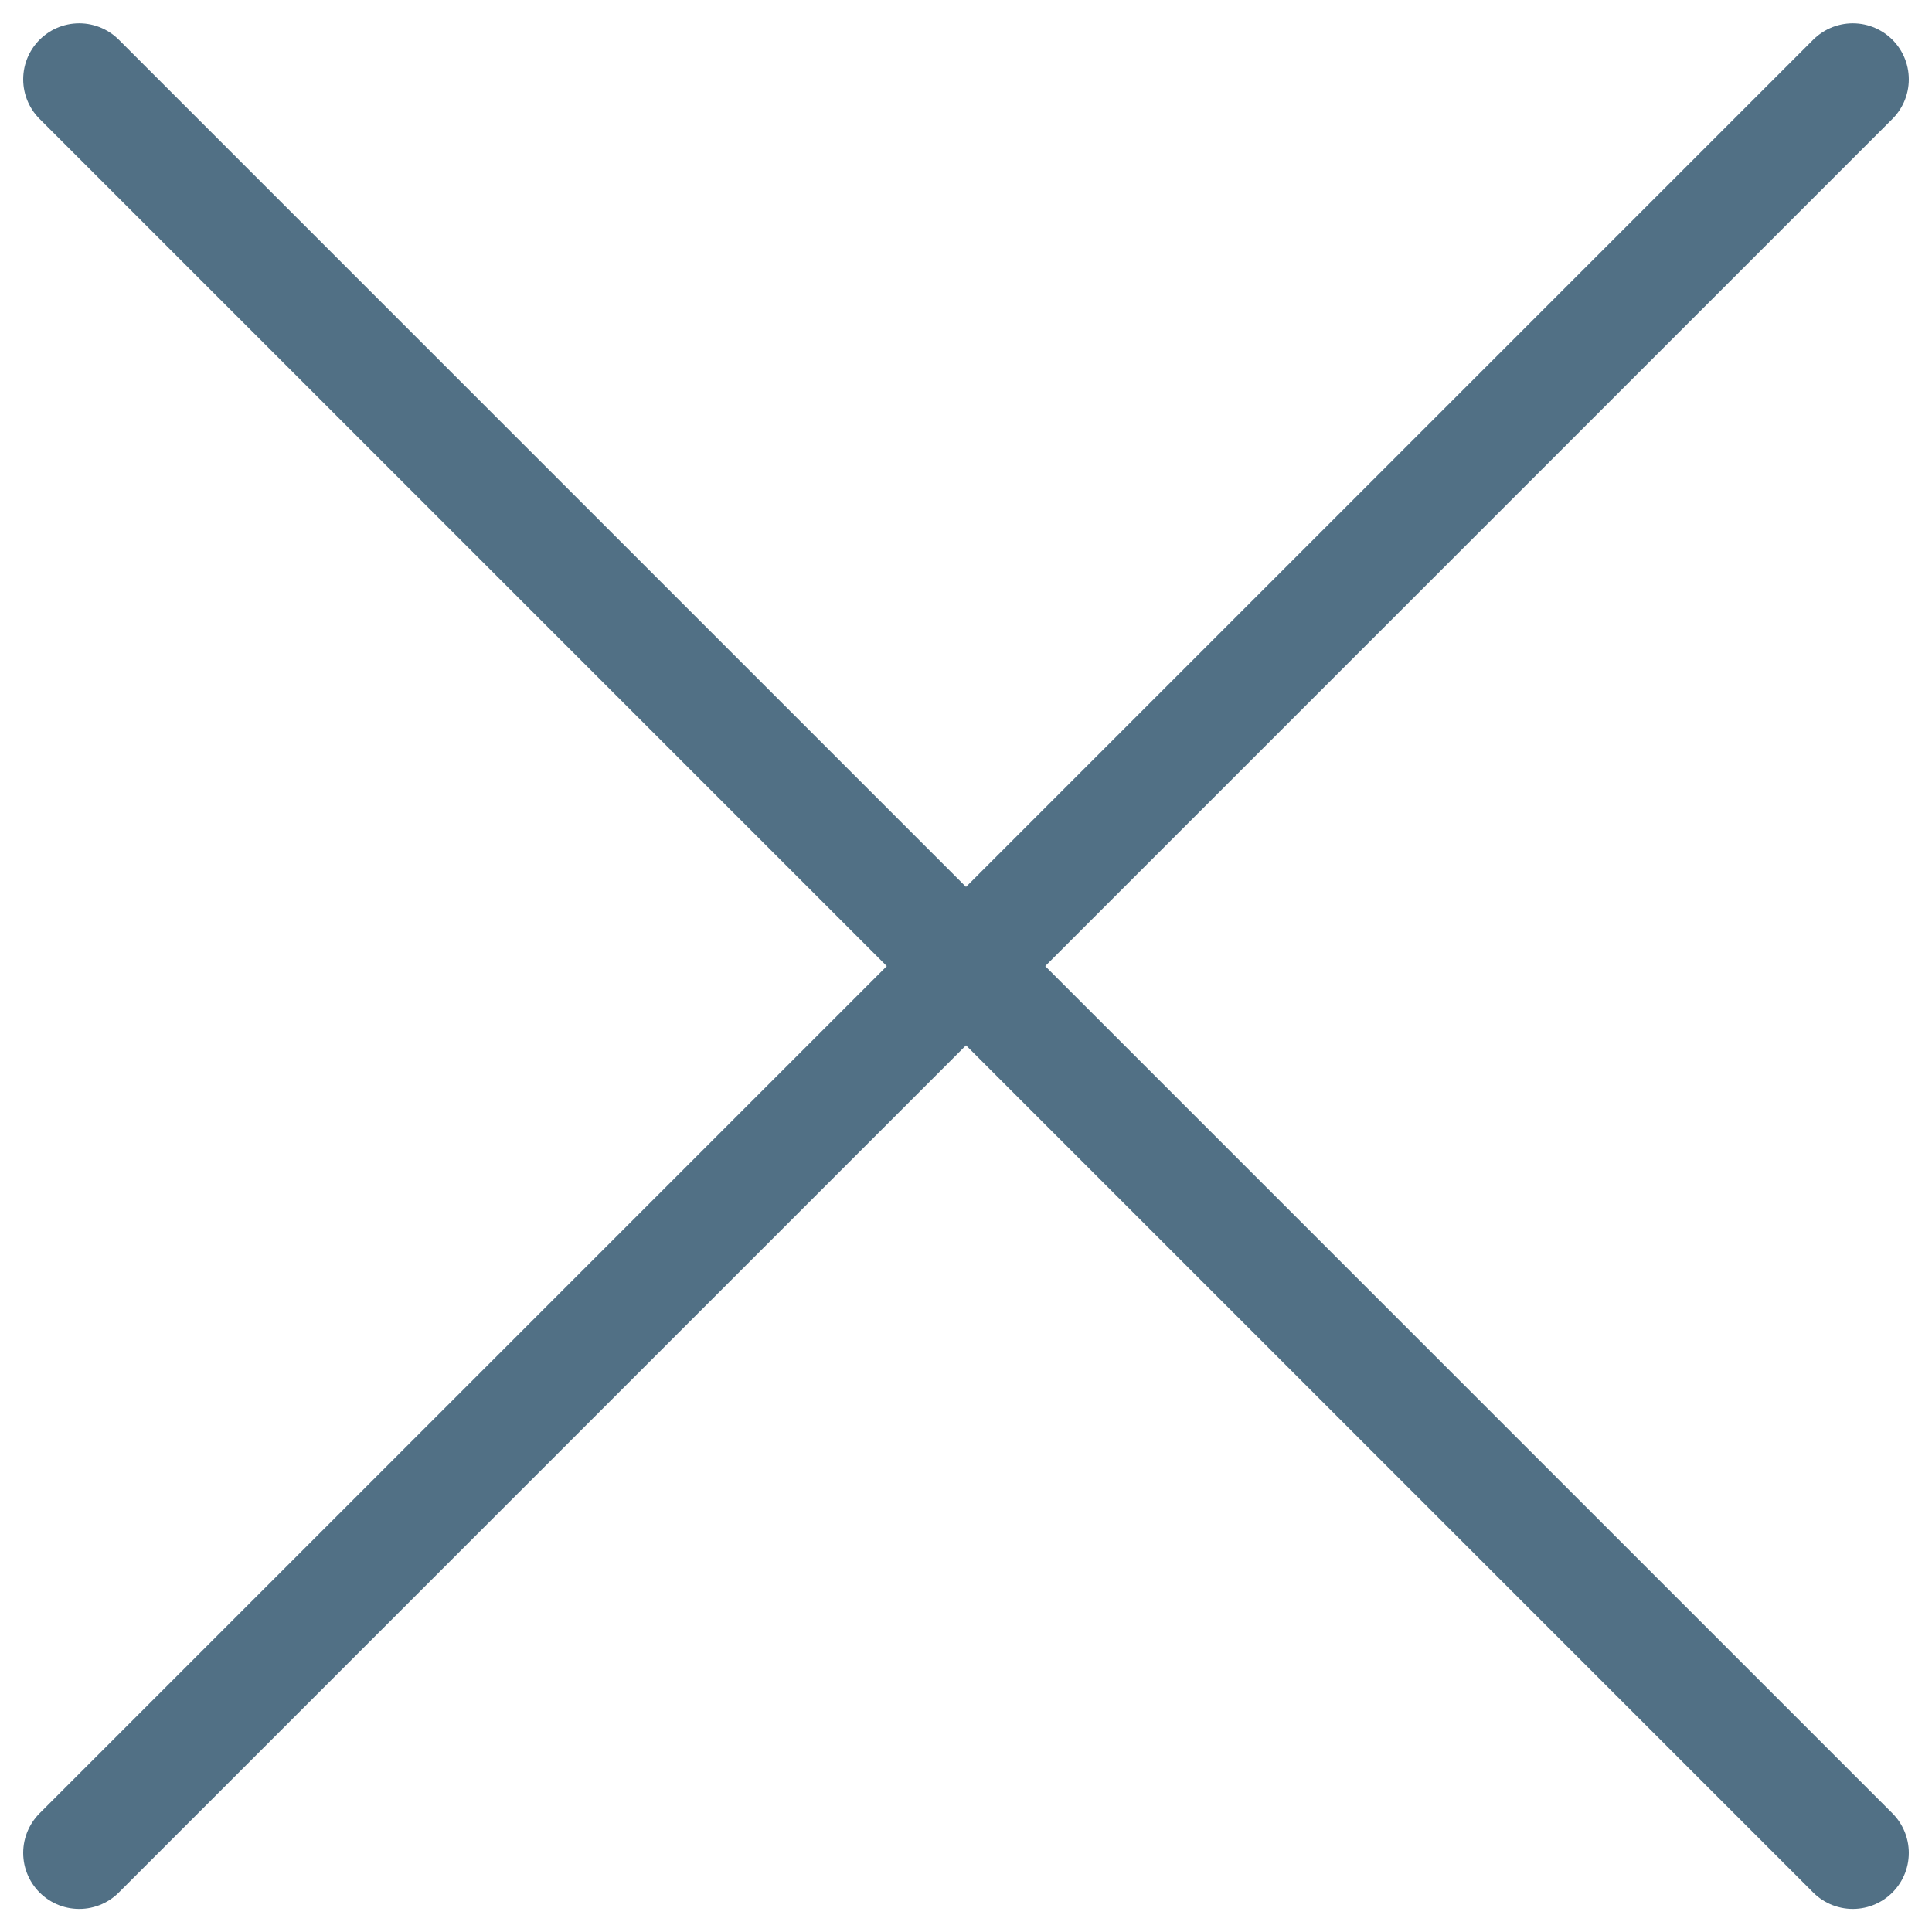
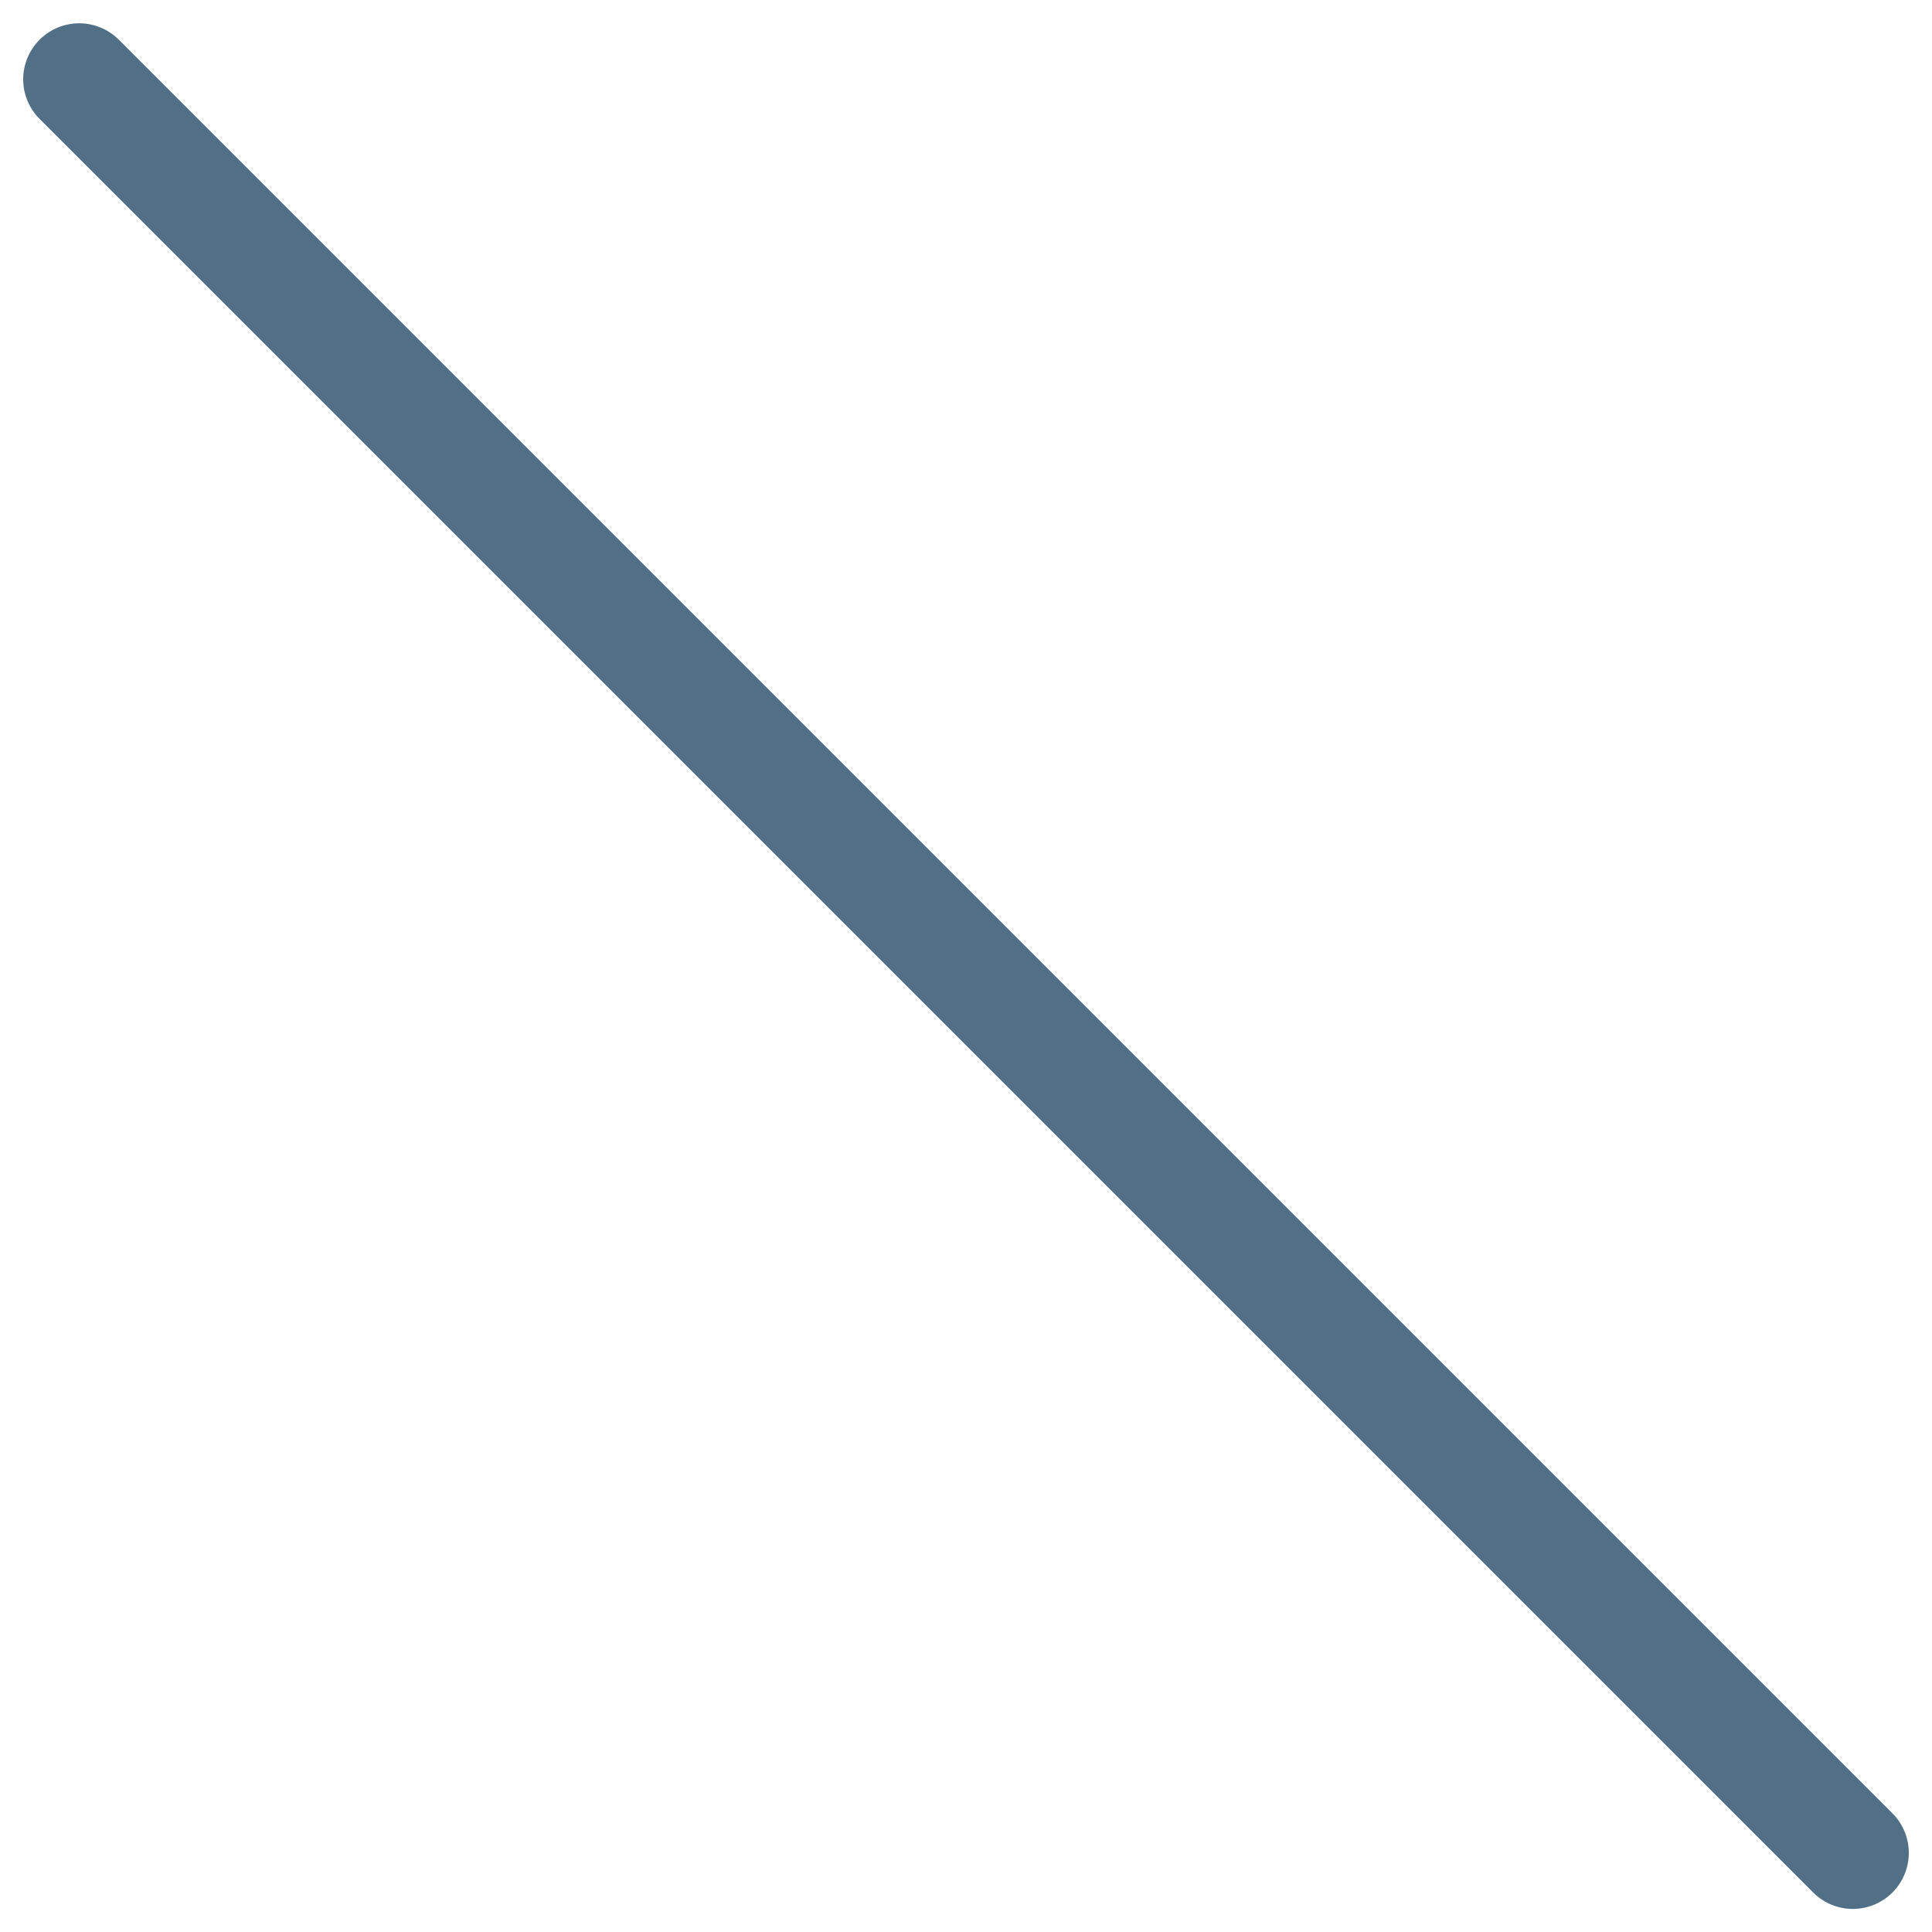
<svg xmlns="http://www.w3.org/2000/svg" width="17.247" height="17.247" viewBox="0 0 17.247 17.247">
  <g id="Сгруппировать_202" data-name="Сгруппировать 202" transform="translate(-327.035 -8.828)">
    <line id="Линия_17" data-name="Линия 17" x2="15.833" y2="15.833" transform="translate(327.742 9.536)" fill="none" stroke="#517085" stroke-linecap="round" stroke-miterlimit="10" stroke-width="1" />
-     <line id="Линия_18" data-name="Линия 18" x1="15.833" y2="15.833" transform="translate(327.742 9.536)" fill="none" stroke="#517085" stroke-linecap="round" stroke-miterlimit="10" stroke-width="1" />
  </g>
</svg>